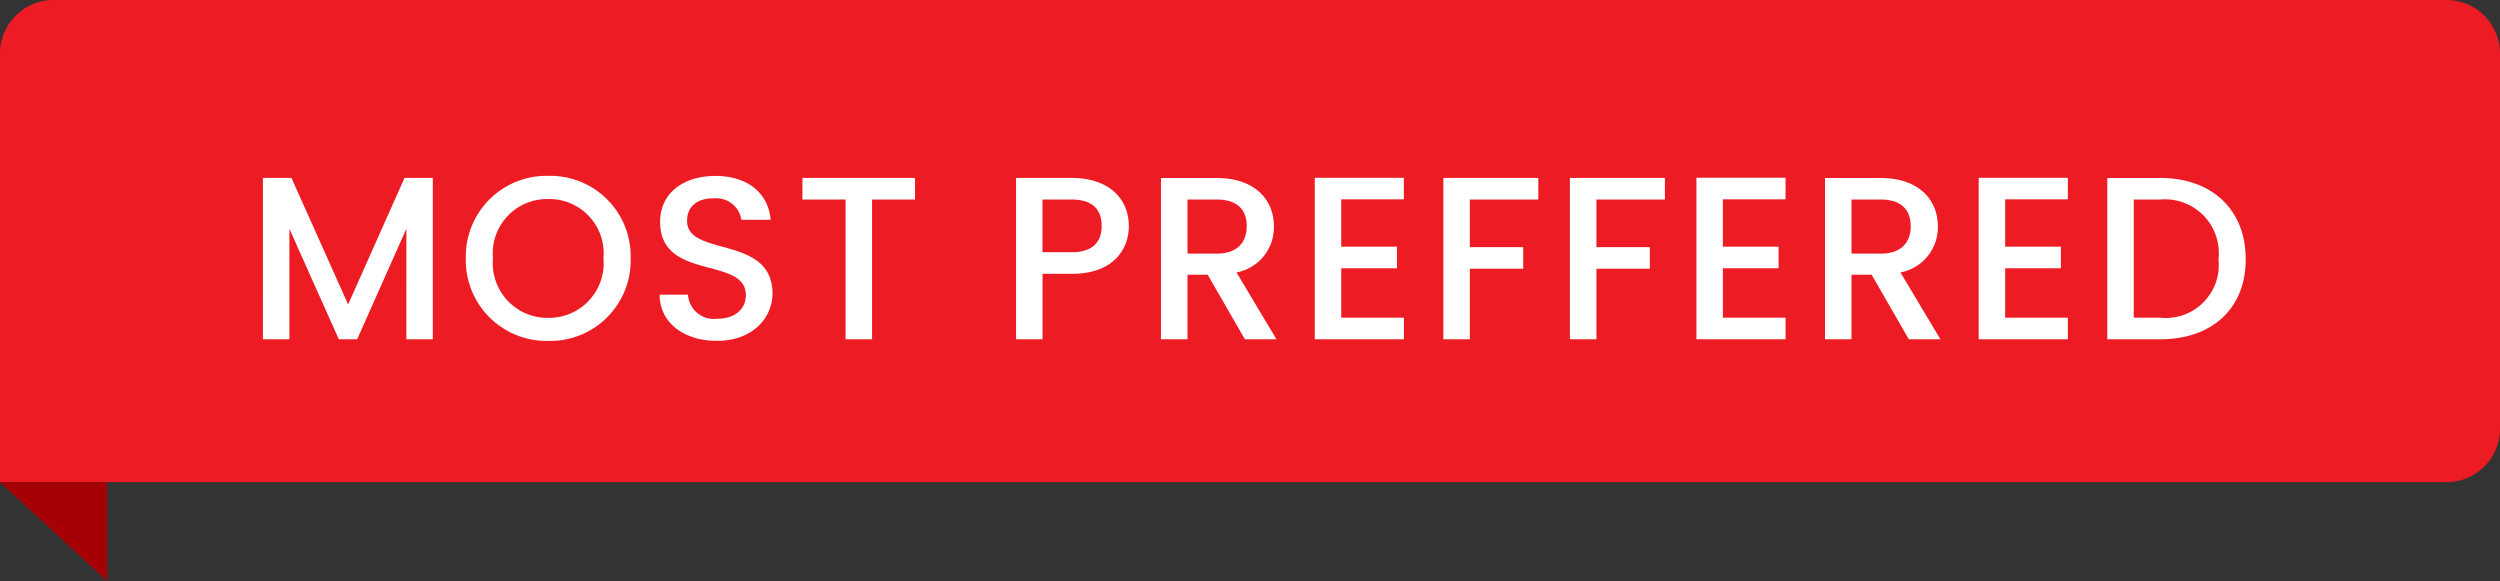
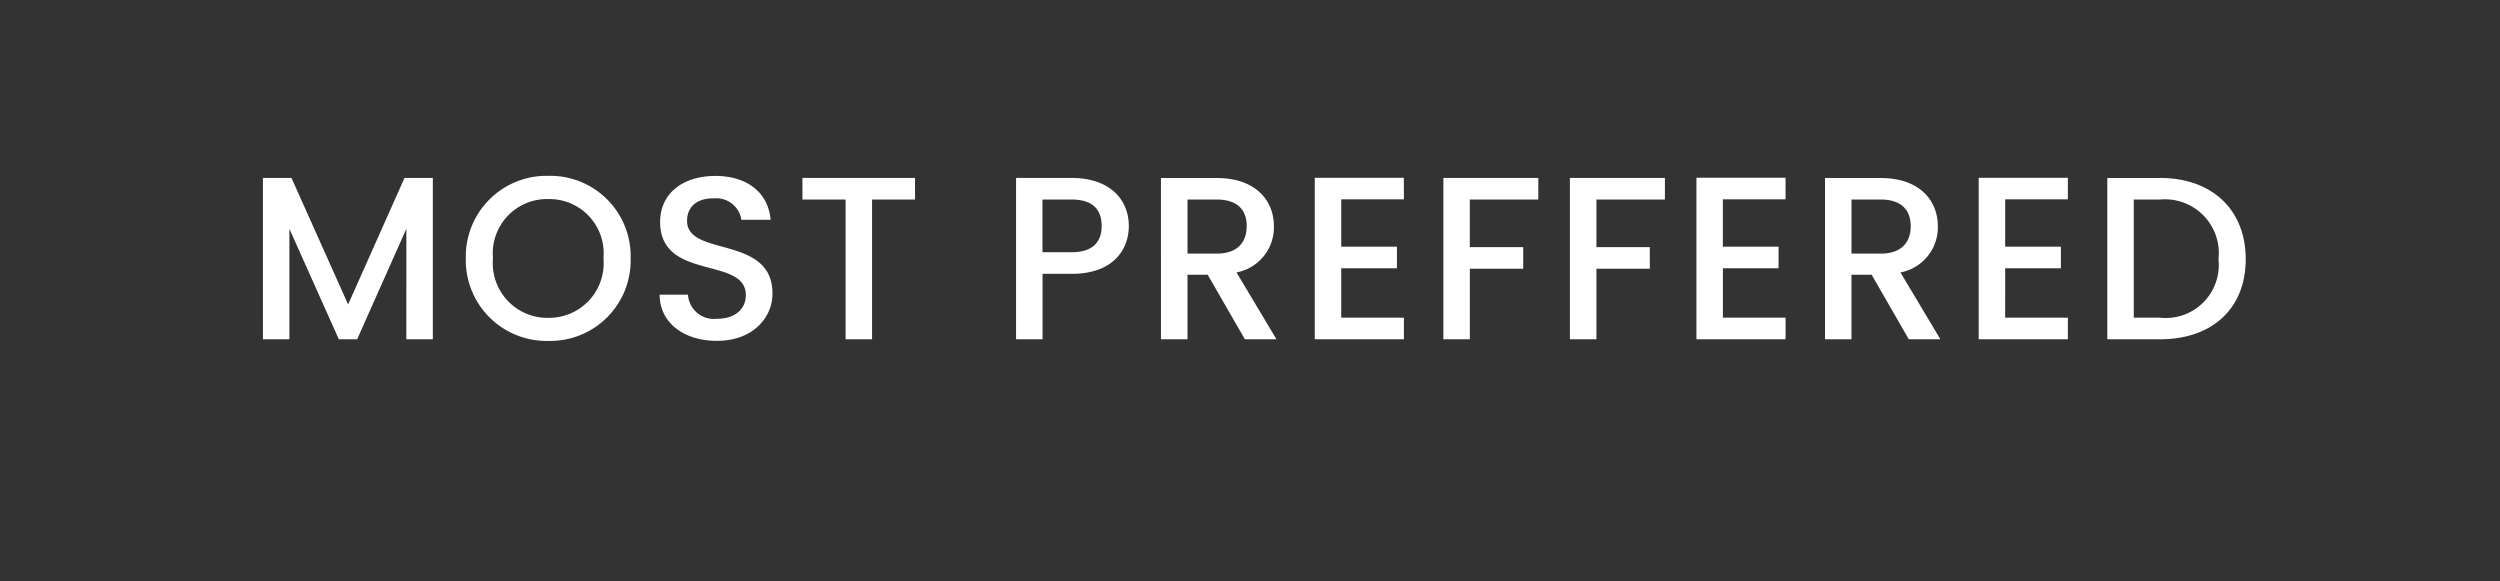
<svg xmlns="http://www.w3.org/2000/svg" width="140" height="32.54" viewBox="0 0 140 32.54">
  <rect x="0" y="0" width="140" height="32.54" fill="#333333" stroke="none" />
  <g id="most-preffered-tag" transform="translate(-736 -464)">
-     <path id="Rectangle_1" data-name="Rectangle 1" d="M3,0H137a3,3,0,0,1,3,3V24a3,3,0,0,1-3,3H0a0,0,0,0,1,0,0V3A3,3,0,0,1,3,0Z" transform="translate(736 464)" fill="#ed1c24" />
    <path id="Path_32" data-name="Path 32" d="M-55.276,0h1.482V-6.188L-51.025,0H-50l2.756-6.188V0h1.482V-9.035h-1.586L-50.505-1.95l-3.172-7.085h-1.6Zm20.592-4.537A4.5,4.5,0,0,0-39.3-9.152a4.519,4.519,0,0,0-4.615,4.615A4.522,4.522,0,0,0-39.3.091,4.507,4.507,0,0,0-34.684-4.537Zm-7.709,0A3.038,3.038,0,0,1-39.3-7.852a3.038,3.038,0,0,1,3.094,3.315A3.06,3.06,0,0,1-39.3-1.2,3.06,3.06,0,0,1-42.393-4.537Zm15.652,1.976c0-3.3-4.784-2.028-4.784-4.069,0-.871.663-1.287,1.521-1.261a1.414,1.414,0,0,1,1.521,1.2h1.638c-.13-1.547-1.352-2.457-3.081-2.457-1.846,0-3.107.988-3.107,2.574,0,3.328,4.8,1.911,4.8,4.1,0,.767-.585,1.326-1.625,1.326A1.45,1.45,0,0,1-31.473-2.5h-1.586c0,1.6,1.391,2.587,3.2,2.587C-27.846.091-26.741-1.209-26.741-2.561Zm1.677-5.265h2.418V0h1.482V-7.826h2.405V-9.035h-6.305Zm13.442,2.951V-7.826h1.638c1.157,0,1.677.546,1.677,1.482,0,.91-.52,1.469-1.677,1.469Zm4.836-1.469c0-1.469-1.053-2.691-3.2-2.691H-13.1V0h1.482V-3.666h1.638C-7.631-3.666-6.786-5.057-6.786-6.344Zm6.6.013c0,.9-.52,1.534-1.677,1.534H-3.5V-7.826h1.638C-.7-7.826-.182-7.241-.182-6.331Zm-4.8-2.7V0H-3.5V-3.614h1.131L-.286,0H1.482L-.754-3.744A2.572,2.572,0,0,0,1.339-6.331c0-1.469-1.053-2.7-3.2-2.7Zm13.6-.013H3.627V0H8.619V-1.209H5.109V-3.978h3.12V-5.187H5.109V-7.839h3.51ZM10.829,0h1.482V-3.952H15.3V-5.161h-2.99V-7.826h3.835V-9.035H10.829Zm7.085,0H19.4V-3.952h2.99V-5.161H19.4V-7.826h3.835V-9.035H17.914ZM29.991-9.048H25V0h4.992V-1.209h-3.51V-3.978H29.6V-5.187h-3.12V-7.839h3.51ZM37-6.331c0,.9-.52,1.534-1.677,1.534H33.683V-7.826h1.638C36.478-7.826,37-7.241,37-6.331Zm-4.8-2.7V0h1.482V-3.614h1.131L36.894,0h1.768L36.426-3.744a2.572,2.572,0,0,0,2.093-2.587c0-1.469-1.053-2.7-3.2-2.7Zm13.6-.013H40.807V0H45.8V-1.209h-3.51V-3.978h3.12V-5.187h-3.12V-7.839H45.8Zm5.161.013H48.009V0H50.96c2.9,0,4.8-1.7,4.8-4.485S53.859-9.035,50.96-9.035ZM49.491-1.209V-7.826H50.96a3.015,3.015,0,0,1,3.276,3.341A2.972,2.972,0,0,1,50.96-1.209Z" transform="translate(806 483)" fill="#fff" />
-     <path id="Path_30" data-name="Path 30" d="M736,491.426h6v5.54Z" transform="translate(0 -0.426)" fill="#a50006" />
  </g>
</svg>